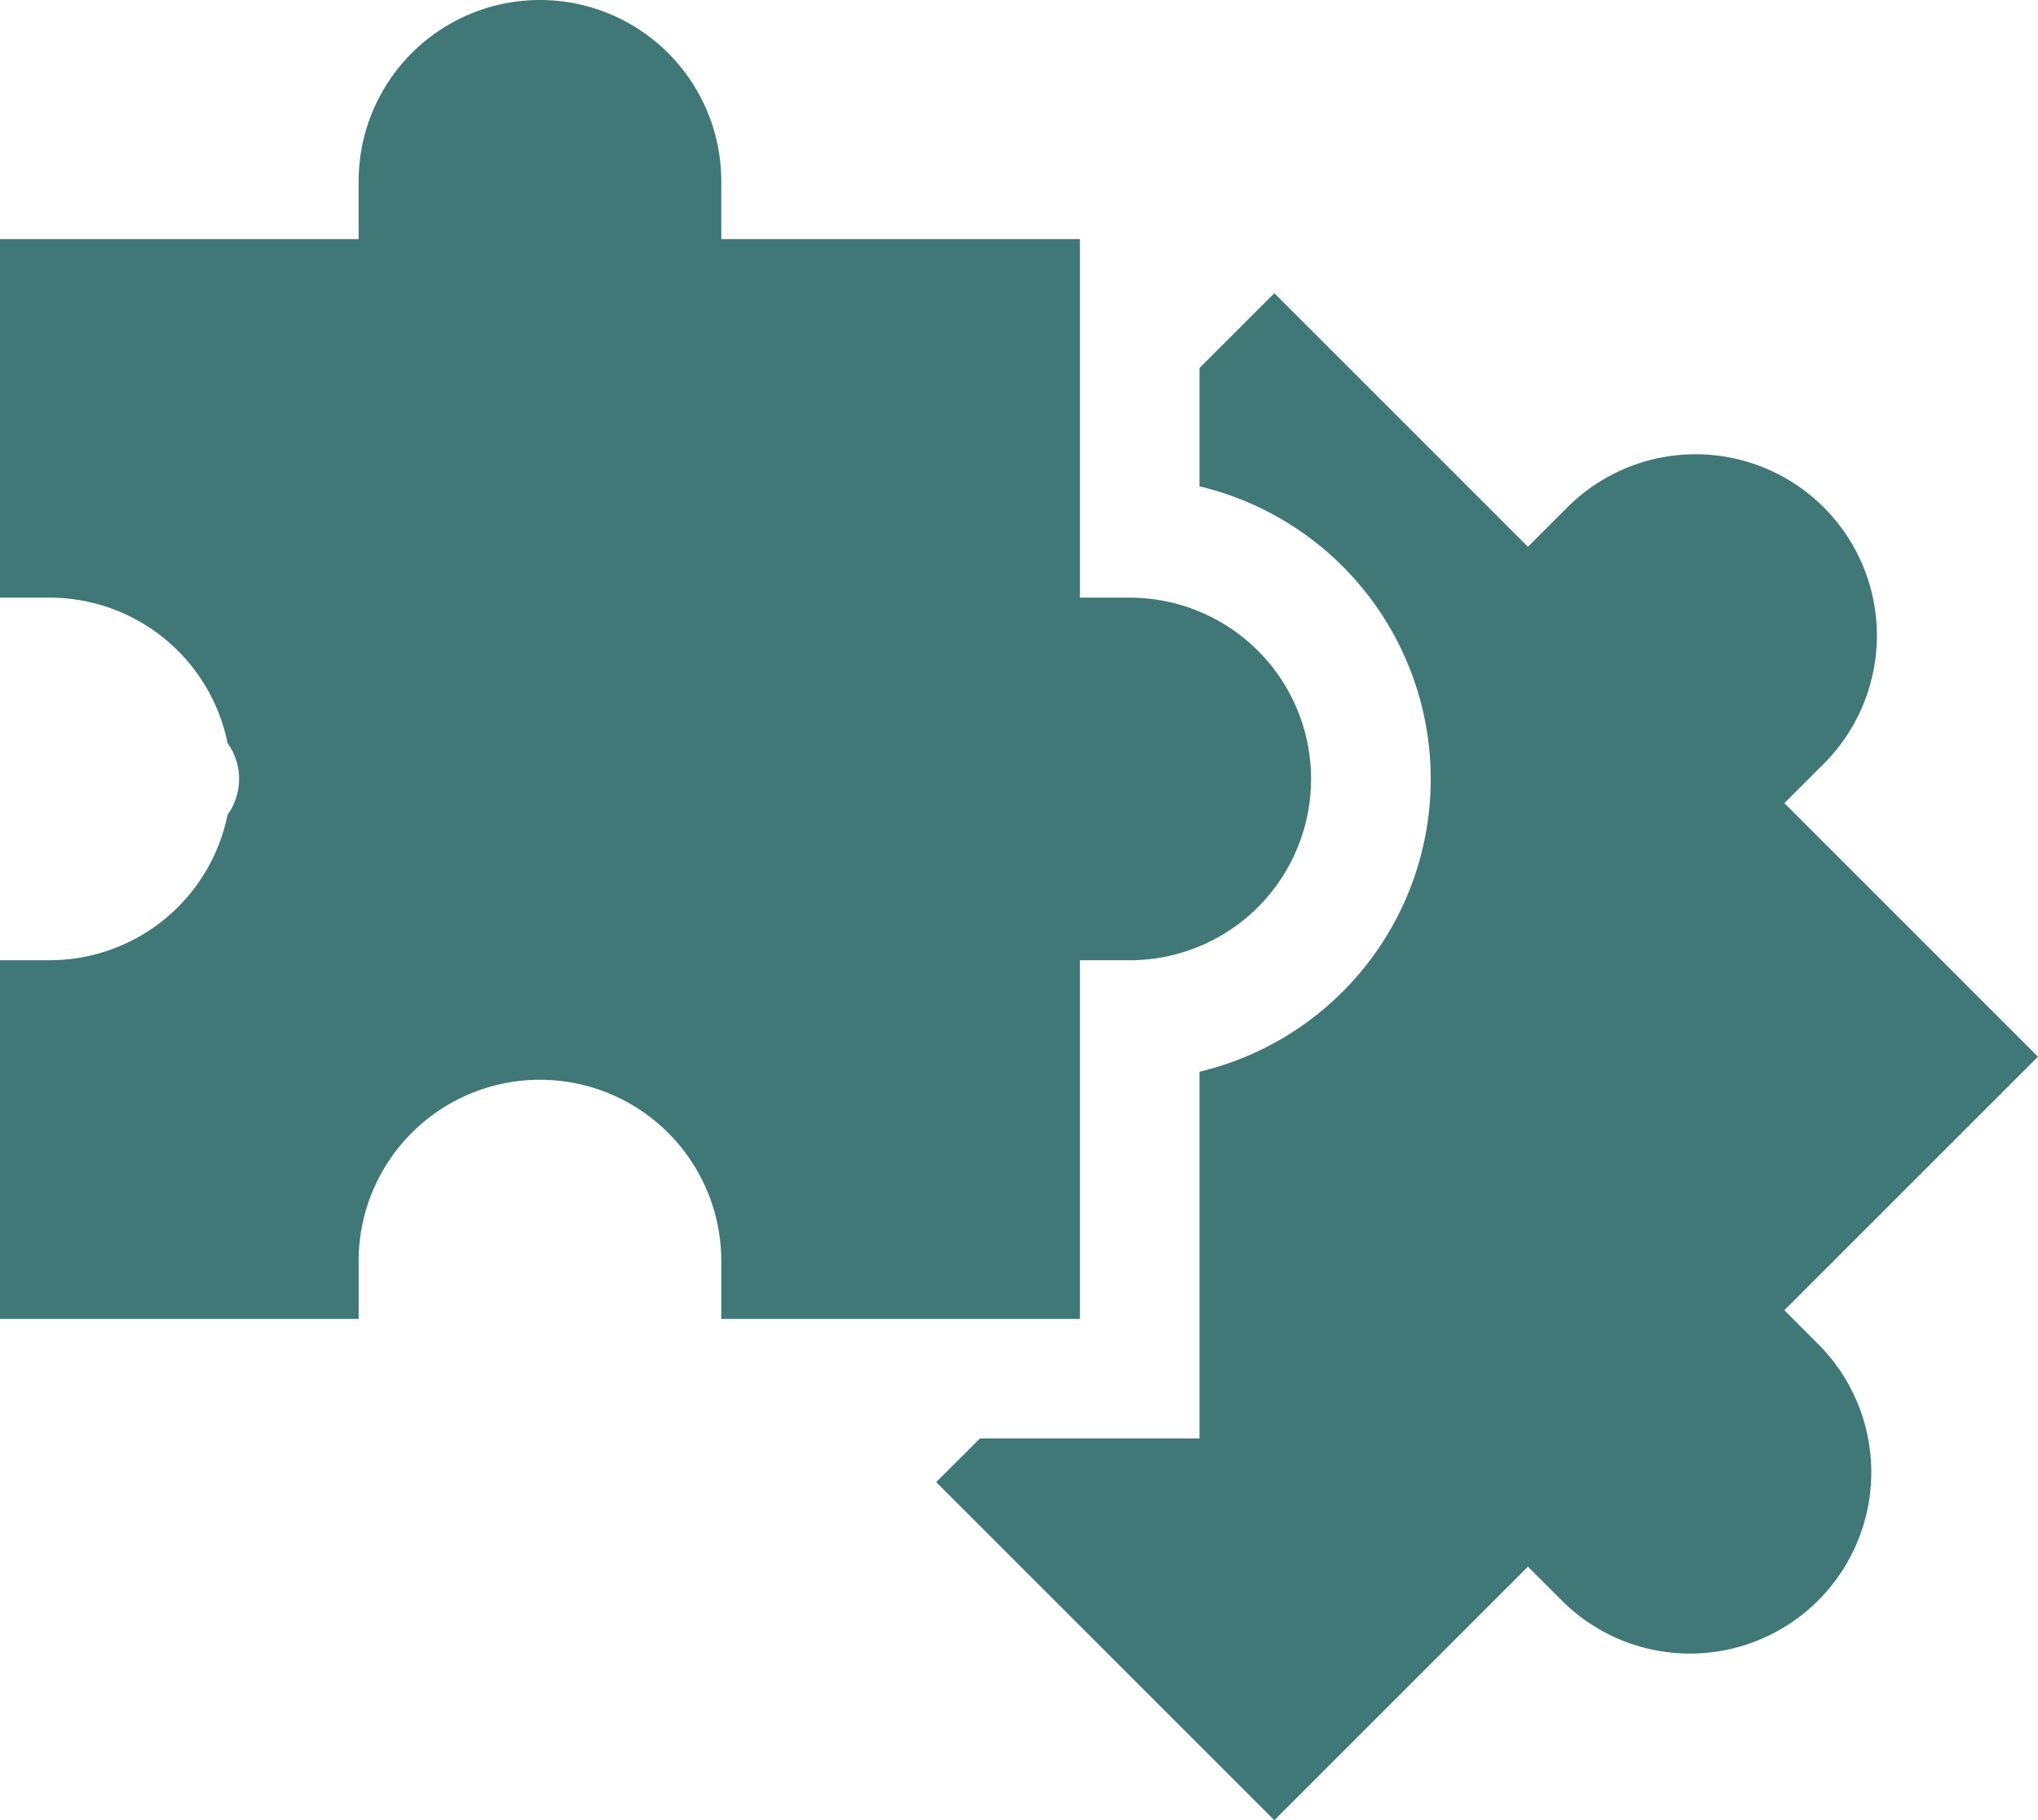
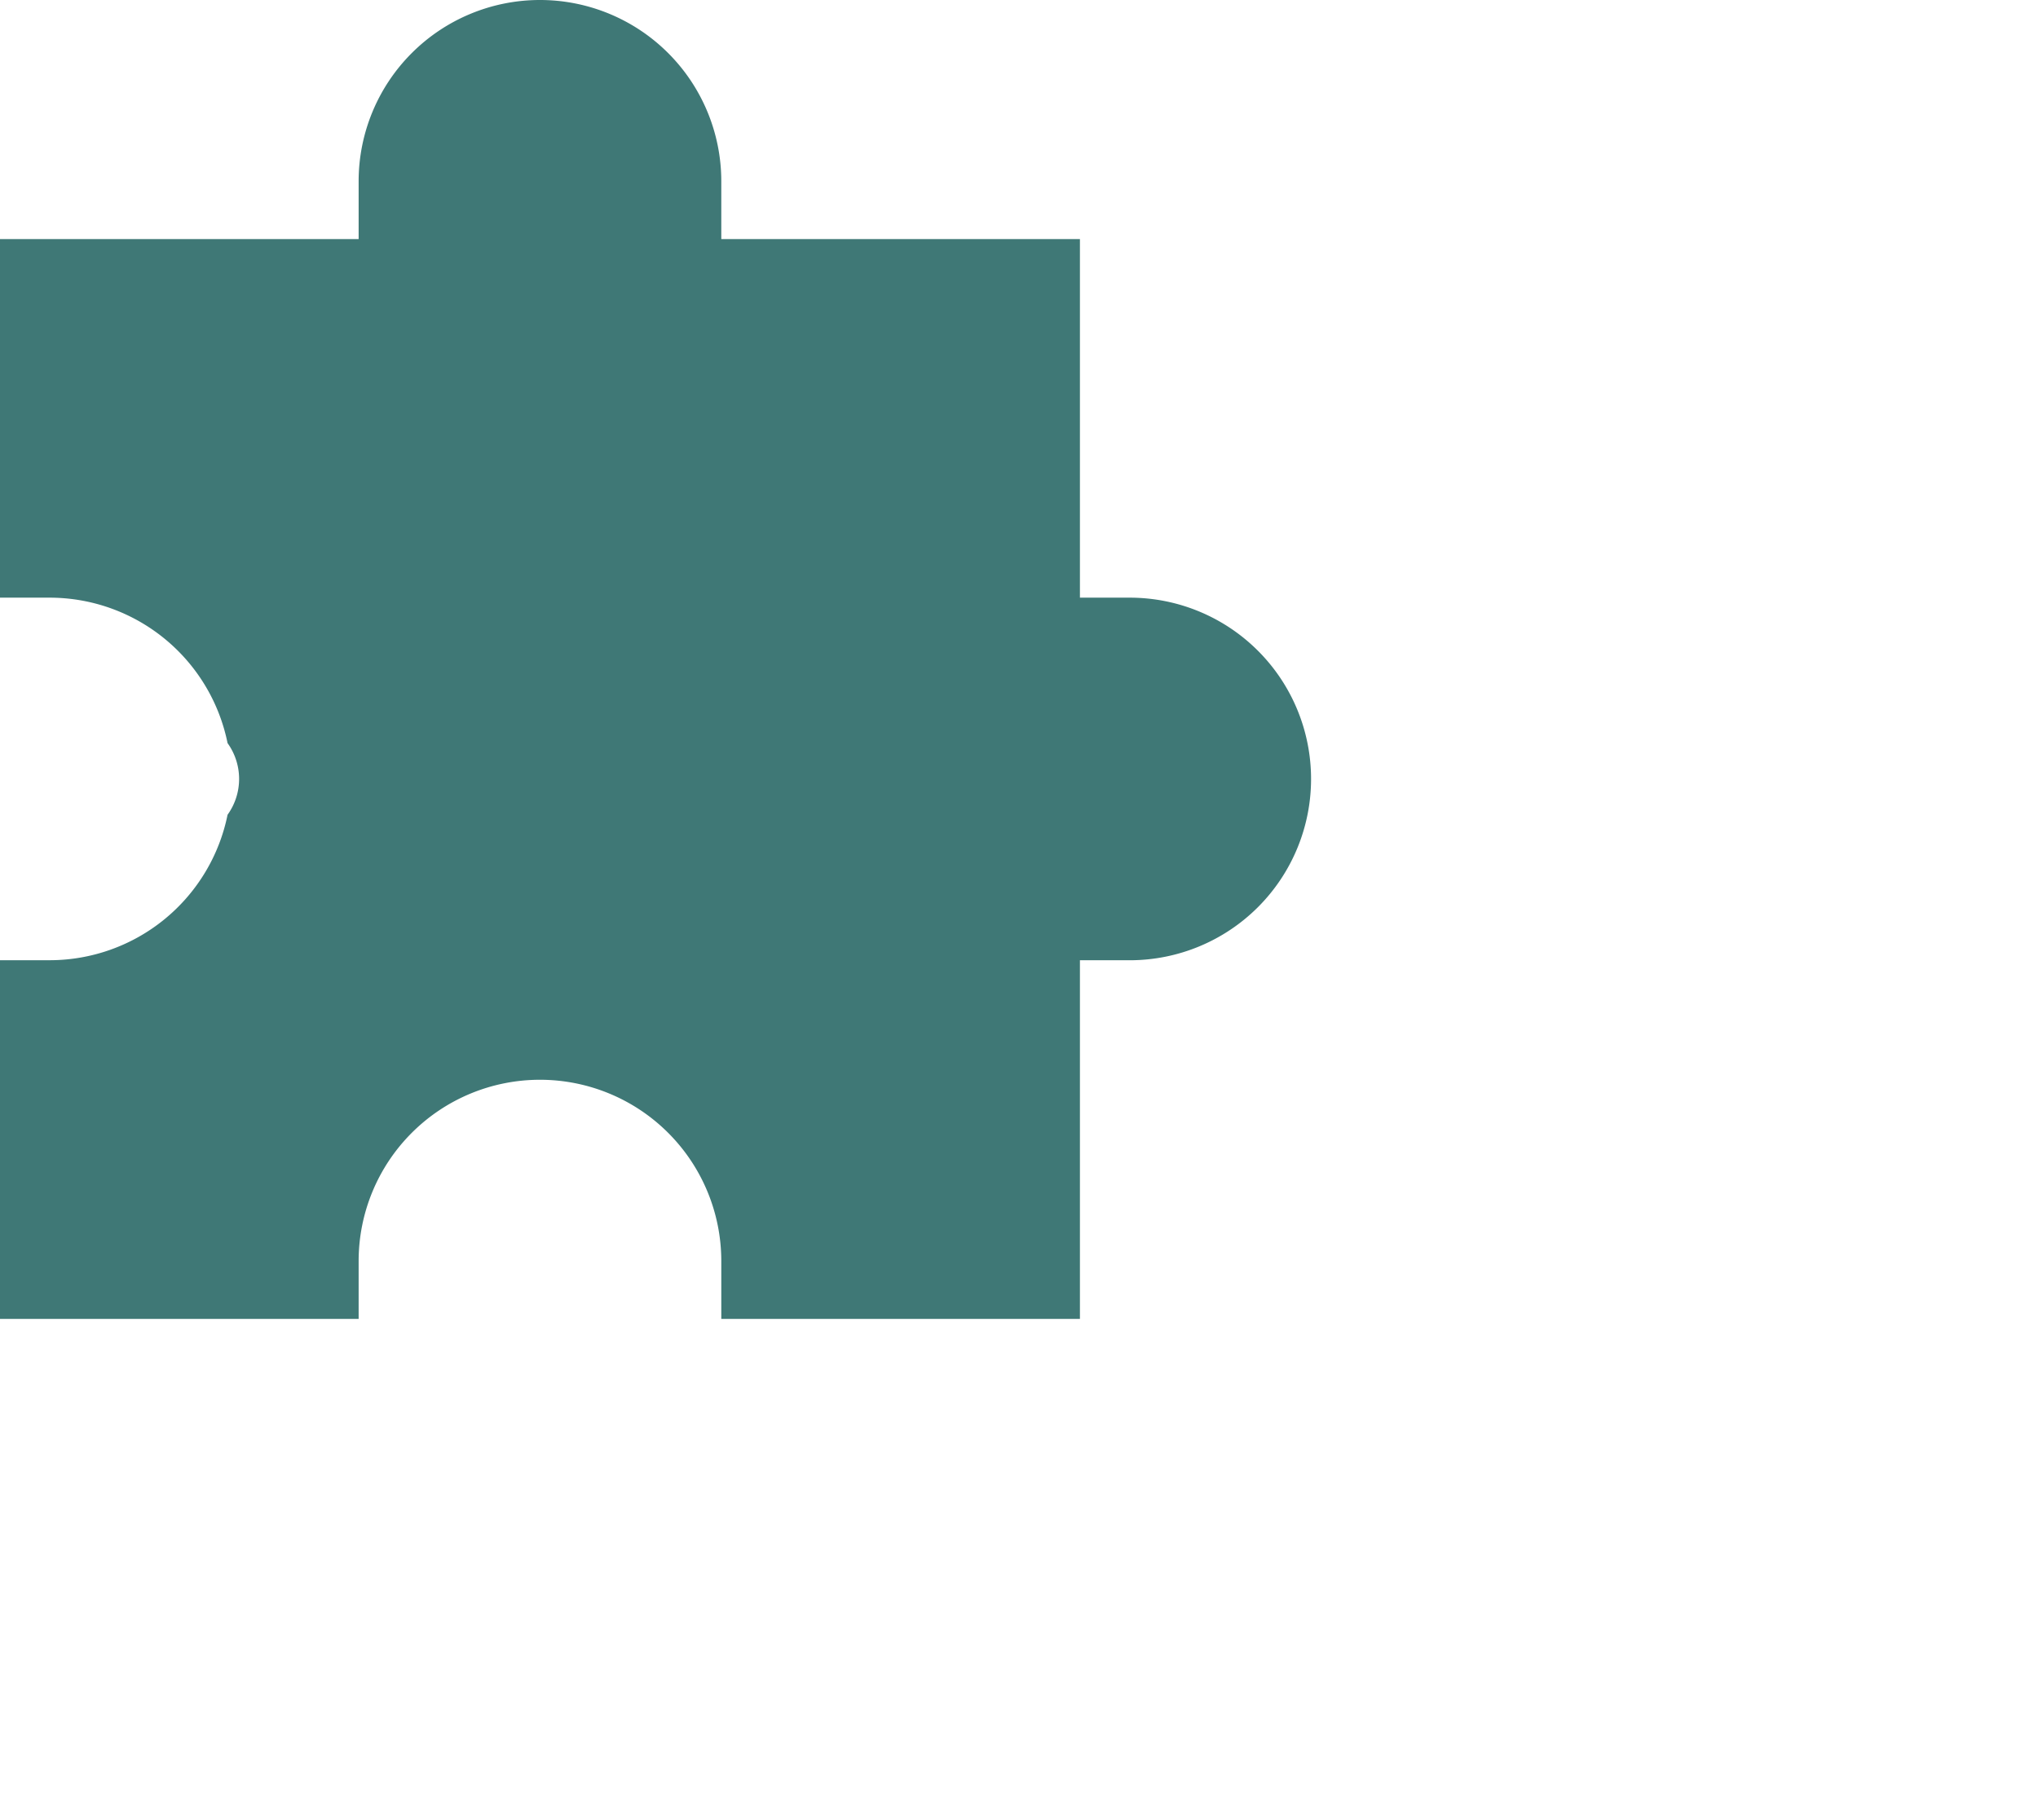
<svg xmlns="http://www.w3.org/2000/svg" width="57.781" height="51.615" viewBox="0 0 57.781 51.615">
  <g id="Group_206" data-name="Group 206" transform="translate(0 0)">
-     <path id="Path_3370" data-name="Path 3370" d="M259.247,102.506l7.19-7.19-7.19-7.19,1.159-1.159a5.141,5.141,0,0,0-7.27-7.27l-1.159,1.159-7.19-7.19-2.122,2.122v3.354a8.532,8.532,0,0,1,0,16.6v10.4H236.44L235.2,107.38l9.587,9.587,7.19-7.19,1,1a5.141,5.141,0,0,0,7.27-7.27Zm0,0" transform="translate(-208.657 -65.351)" fill="#3f7876" />
    <path id="Path_3371" data-name="Path 3371" d="M30.618,37.4V27.23H32.03a5.141,5.141,0,1,0,0-10.282H30.618V6.779H20.45V5.141a5.141,5.141,0,1,0-10.282,0V6.779H0V16.948H1.412a5.149,5.149,0,0,1,5.04,4.125,1.74,1.74,0,0,1,0,2.031,5.149,5.149,0,0,1-5.04,4.125H0V37.4H10.168V35.76a5.141,5.141,0,0,1,10.282,0V37.4Zm0,0" fill="#3f7876" />
  </g>
</svg>